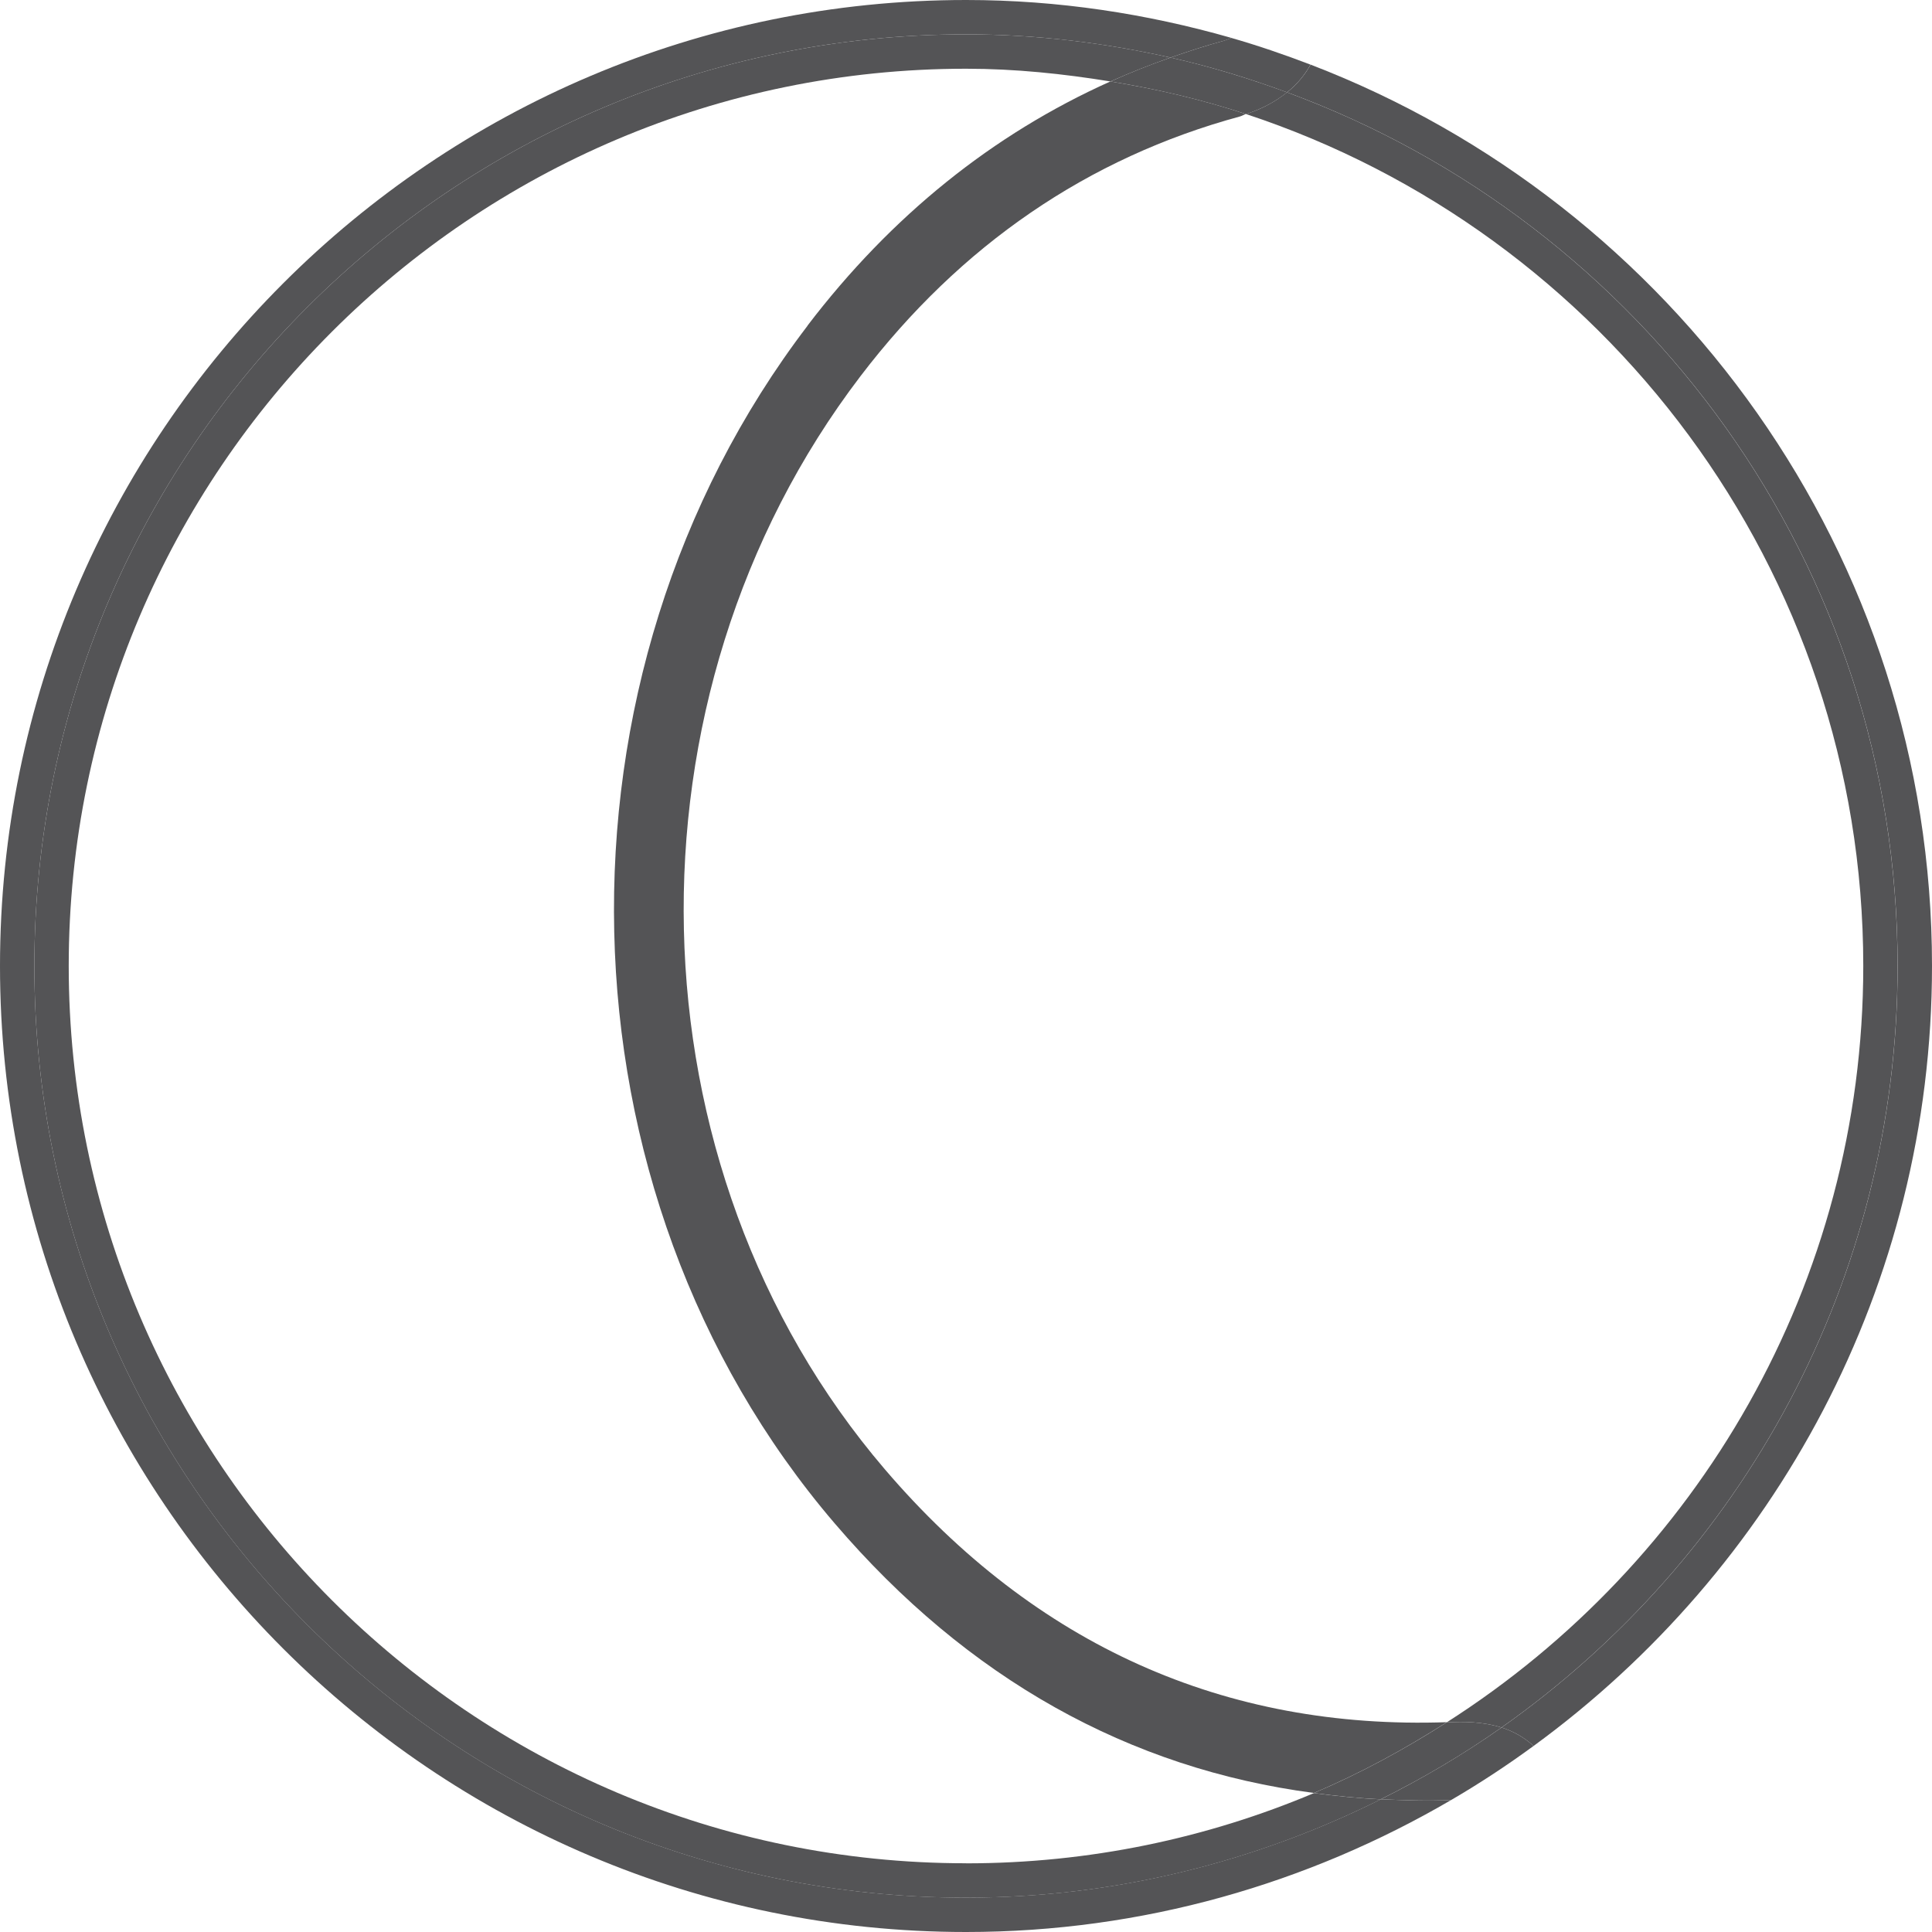
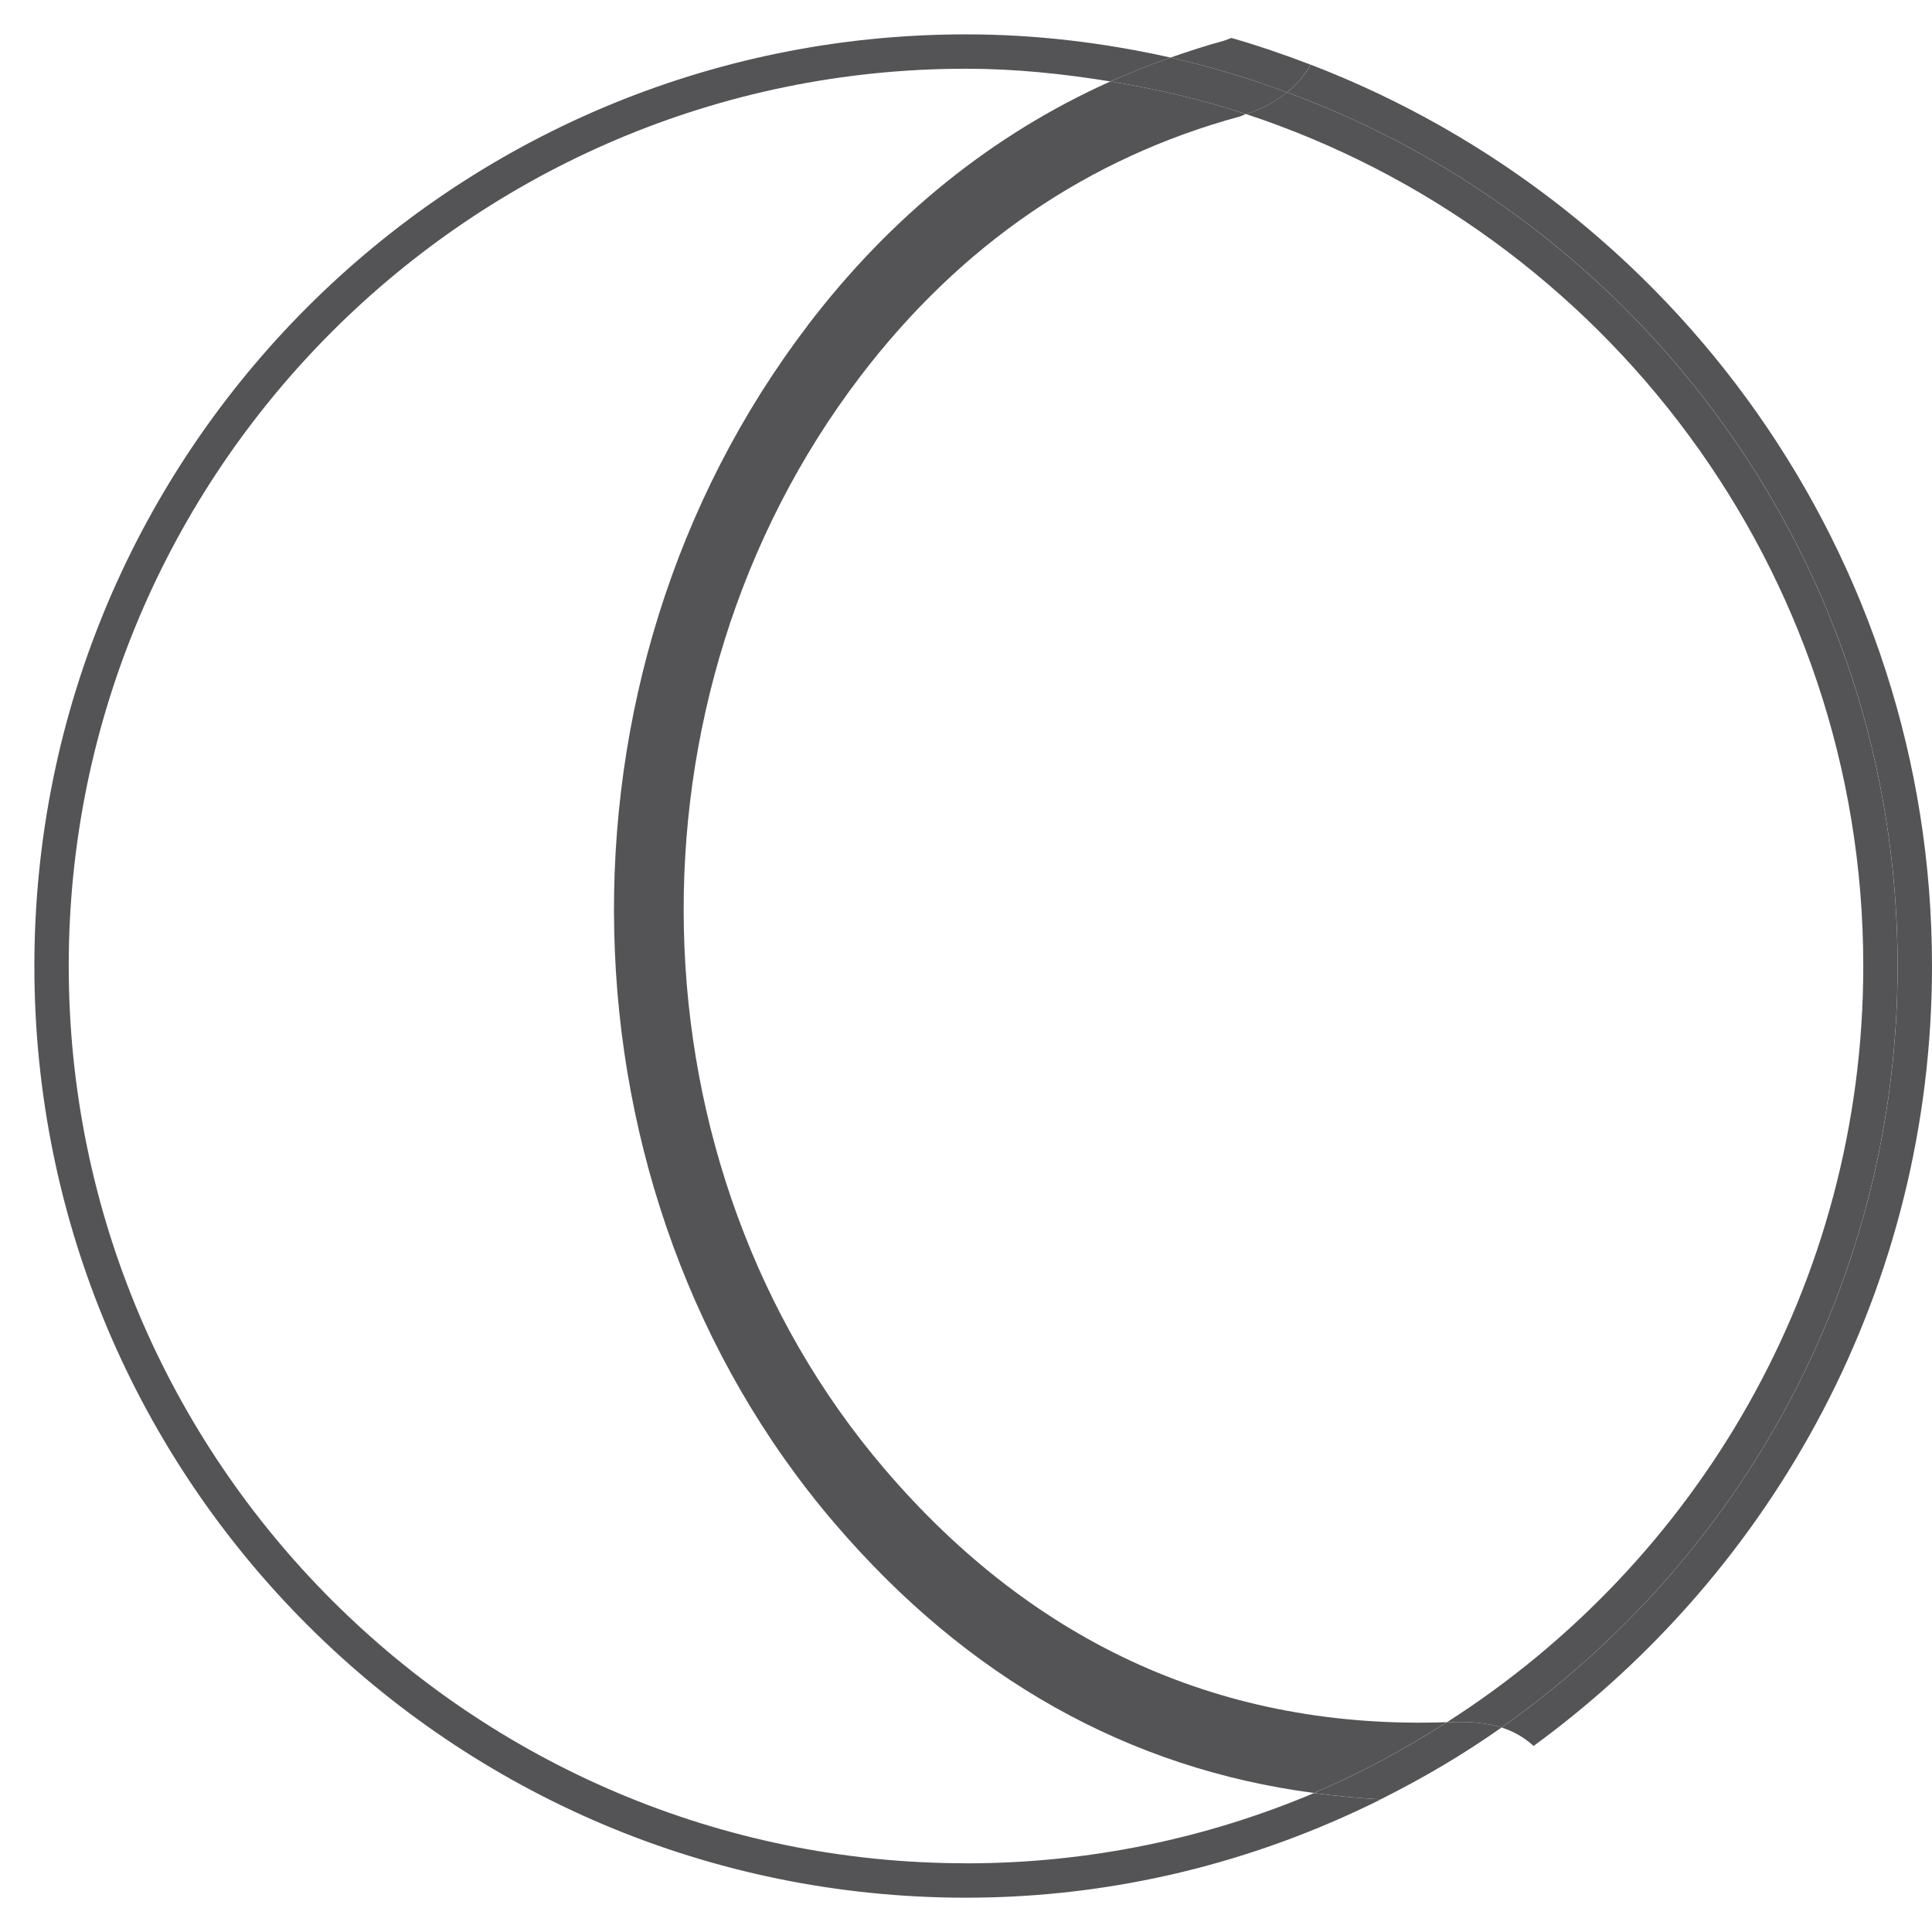
<svg xmlns="http://www.w3.org/2000/svg" id="Layer_1" viewBox="0 0 282.23 282.23">
  <defs>
    <style>.cls-1{fill:#545456;}</style>
  </defs>
-   <path class="cls-1" d="m5.02,141.12C5.02,65.95,65.95,5.02,141.12,5.02c10.28,0,20.25,1.24,29.88,3.39,2.54-.89,5.1-1.73,7.73-2.44.5-.14.77-.29,1.17-.43-12.34-3.53-25.31-5.54-38.77-5.54C63.3,0,0,63.3,0,141.11s63.3,141.12,141.12,141.12c25.84,0,50-7.1,70.85-19.27-3.48.14-6.87.03-10.25-.12-18.27,9.11-38.8,14.37-60.6,14.37-75.16,0-136.1-60.93-136.1-136.1Z" />
  <path class="cls-1" d="m282.23,141.11c0-60.06-37.79-111.34-90.78-131.67-.86,1.56-2.01,2.91-3.43,4.05,52.02,19.13,89.19,68.97,89.19,127.62,0,46.02-22.9,86.62-57.86,111.25,1.62.51,3.22,1.36,4.68,2.69,35.2-25.69,58.2-67.13,58.2-113.94Z" />
  <path class="cls-1" d="m141.12,272.19c-72.28,0-131.08-58.8-131.08-131.08S68.84,10.04,141.12,10.04c7.2,0,14.22.74,21.1,1.86,2.86-1.28,5.79-2.44,8.77-3.49-9.63-2.16-19.6-3.39-29.88-3.39C65.95,5.02,5.02,65.95,5.02,141.12s60.93,136.1,136.1,136.1c21.8,0,42.33-5.25,60.6-14.37-3.32-.15-6.56-.49-9.78-.91-15.64,6.6-32.81,10.26-50.82,10.26Z" />
  <path class="cls-1" d="m272.19,141.11c0,46.42-24.32,87.18-60.83,110.48.14,0,.27.01.41,0,1.77-.08,4.65-.15,7.57.77,34.96-24.63,57.86-65.23,57.86-111.25,0-58.65-37.18-108.49-89.19-127.62-1.65,1.32-3.6,2.42-6,3.17,52.29,17.23,90.18,66.47,90.18,124.45Z" />
  <path class="cls-1" d="m117.98,47.57c-39.17,51.33-37.48,126.54,3.93,174.94,19.47,22.76,43.07,35.86,70.02,39.41,6.81-2.87,13.26-6.4,19.43-10.34-32.39,1.13-60.08-11.2-82.1-36.94-37.79-44.17-39.31-112.82-3.55-159.7,14.6-19.14,33.24-31.9,55.4-37.92.34-.09.57-.26.89-.36-6.39-2.11-13.01-3.66-19.8-4.76-17.16,7.7-32,19.62-44.24,35.67Z" />
-   <path class="cls-1" d="m201.72,262.84c3.38.15,6.77.26,10.25.12,4.17-2.43,8.18-5.07,12.06-7.91-1.46-1.33-3.06-2.18-4.68-2.69-5.58,3.93-11.48,7.41-17.63,10.48Z" />
  <path class="cls-1" d="m178.72,5.97c-2.63.71-5.19,1.56-7.73,2.44,5.84,1.31,11.5,3.04,17.02,5.08,1.43-1.14,2.57-2.49,3.43-4.05-3.79-1.45-7.63-2.77-11.56-3.9-.4.14-.67.29-1.17.43Z" />
  <path class="cls-1" d="m211.36,251.59c-6.17,3.94-12.62,7.46-19.43,10.34,3.22.42,6.47.77,9.78.91,6.15-3.07,12.05-6.54,17.63-10.48-2.92-.92-5.8-.85-7.57-.77-.14,0-.27-.01-.41,0Z" />
  <path class="cls-1" d="m162.22,11.9c6.78,1.1,13.4,2.66,19.8,4.76,2.4-.76,4.35-1.85,6-3.17-5.53-2.03-11.19-3.77-17.02-5.08-2.99,1.04-5.91,2.2-8.77,3.49Z" />
</svg>